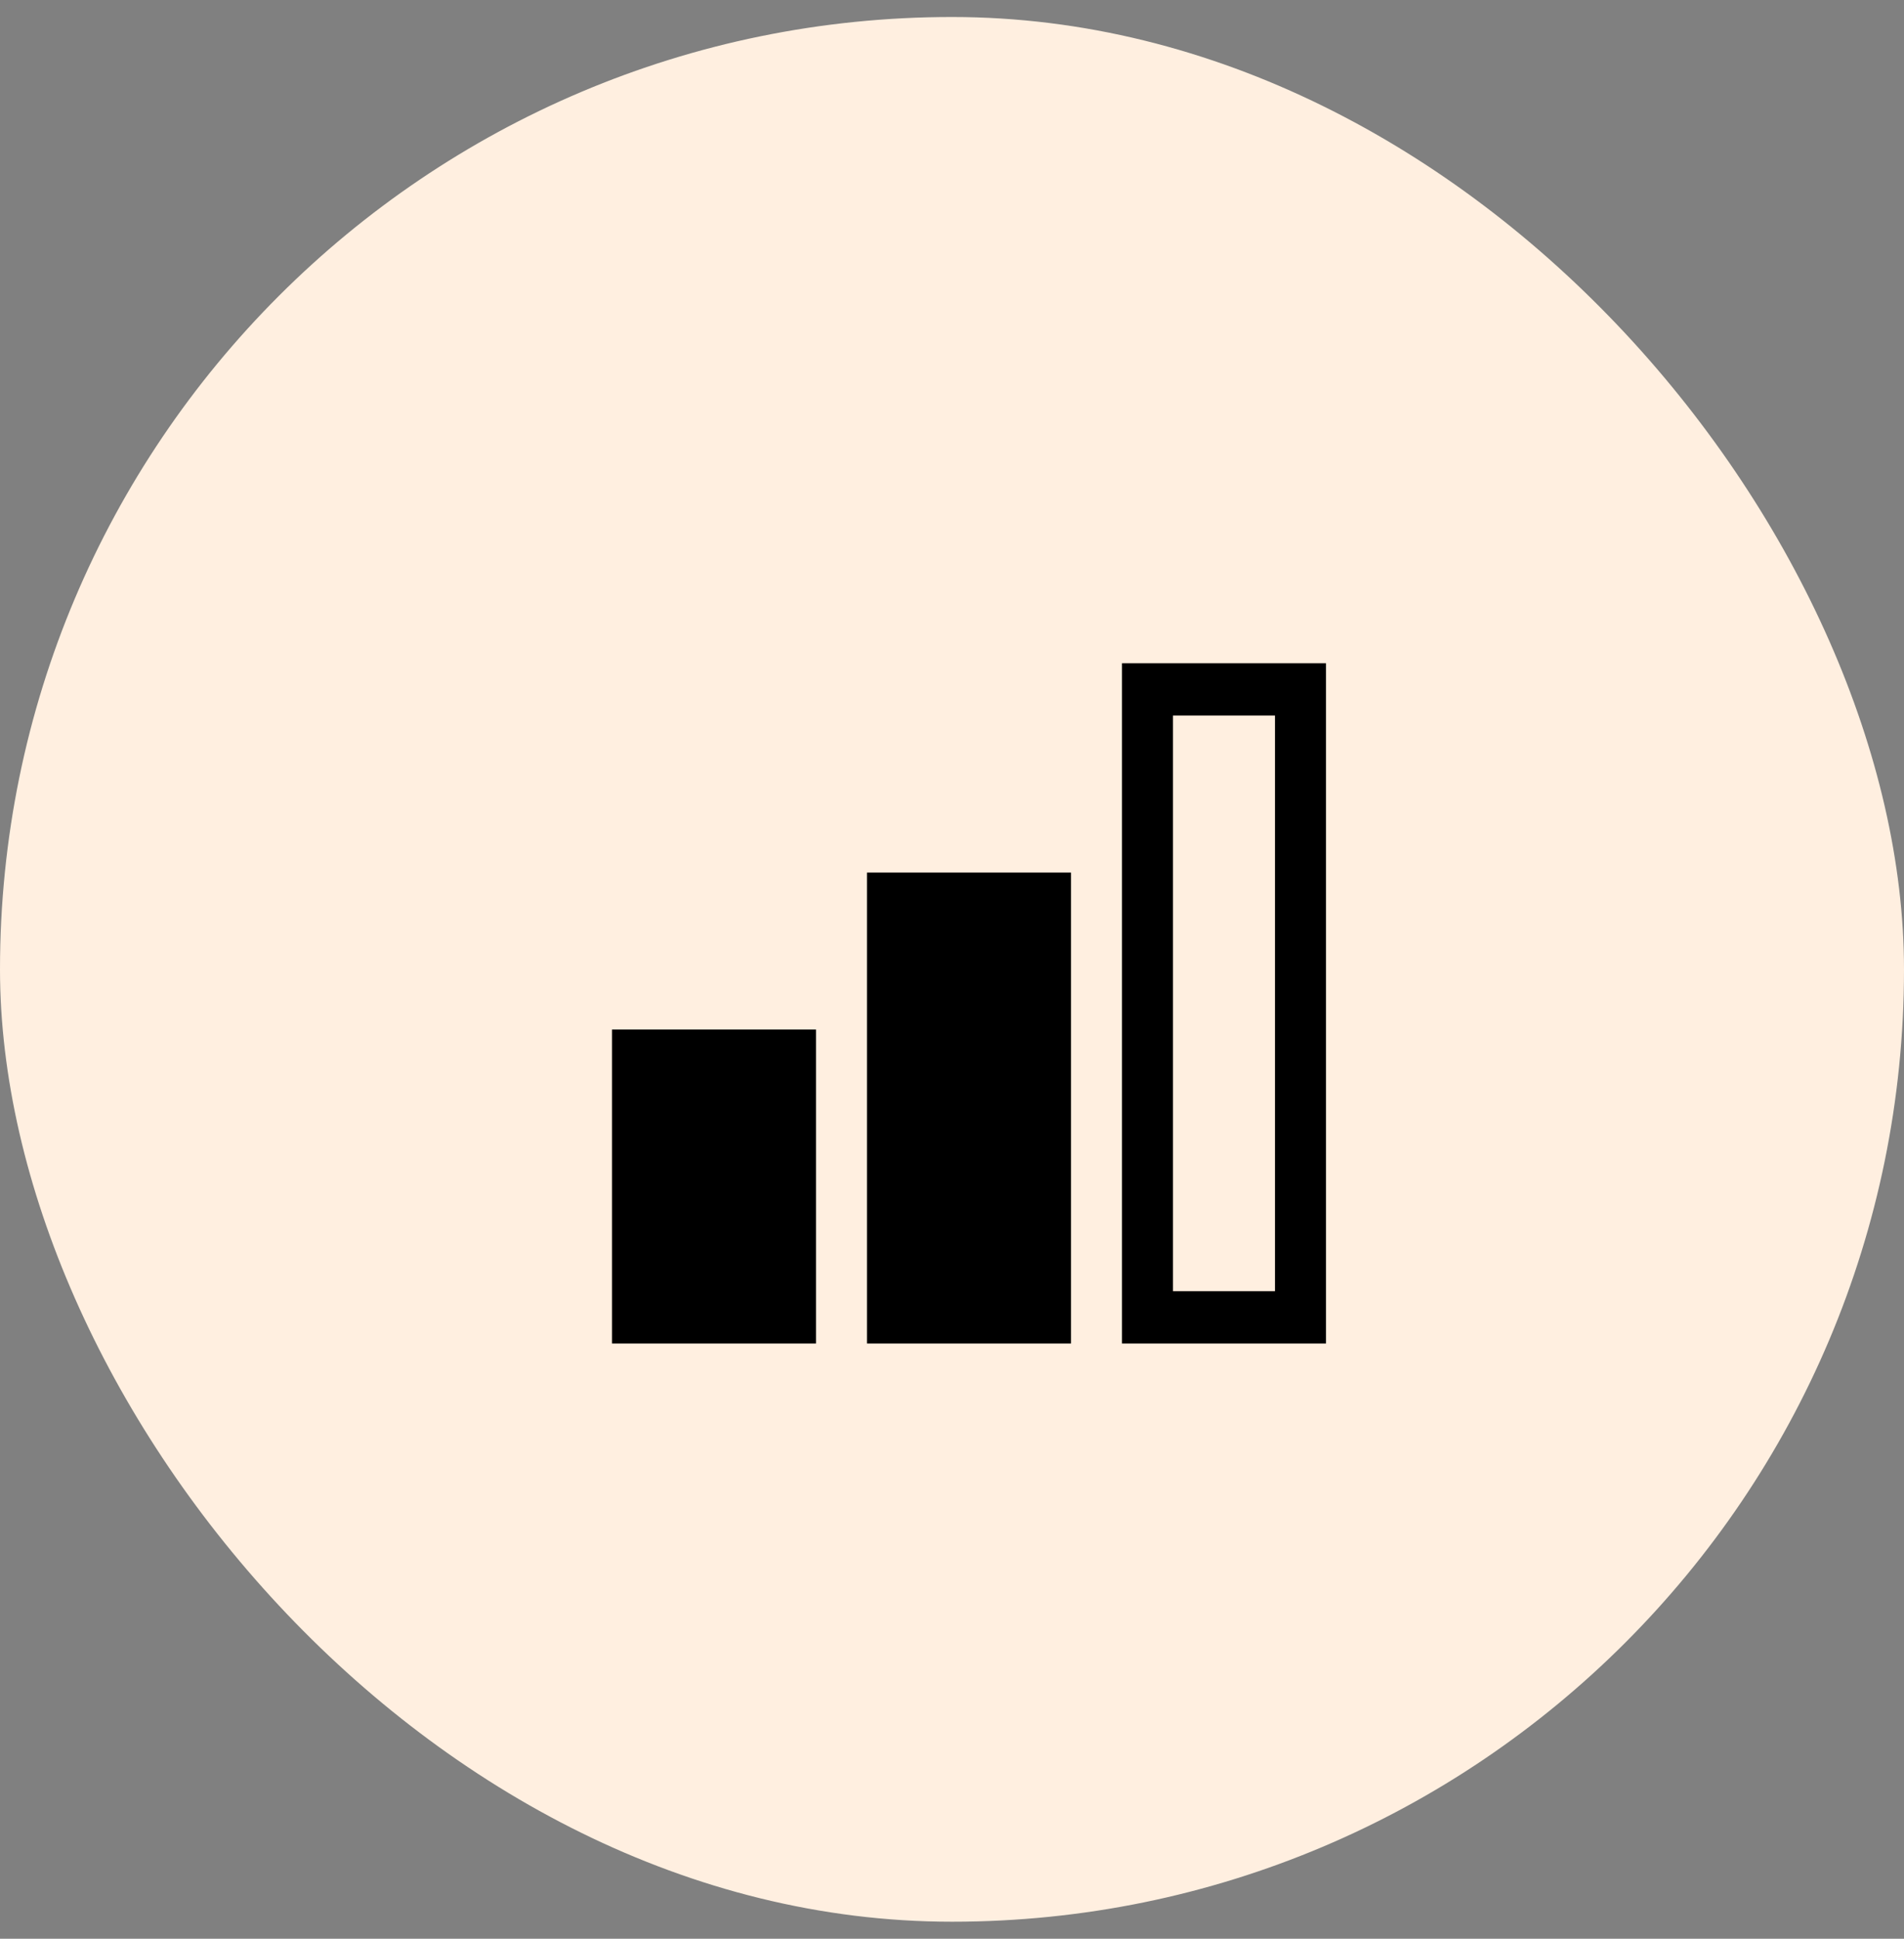
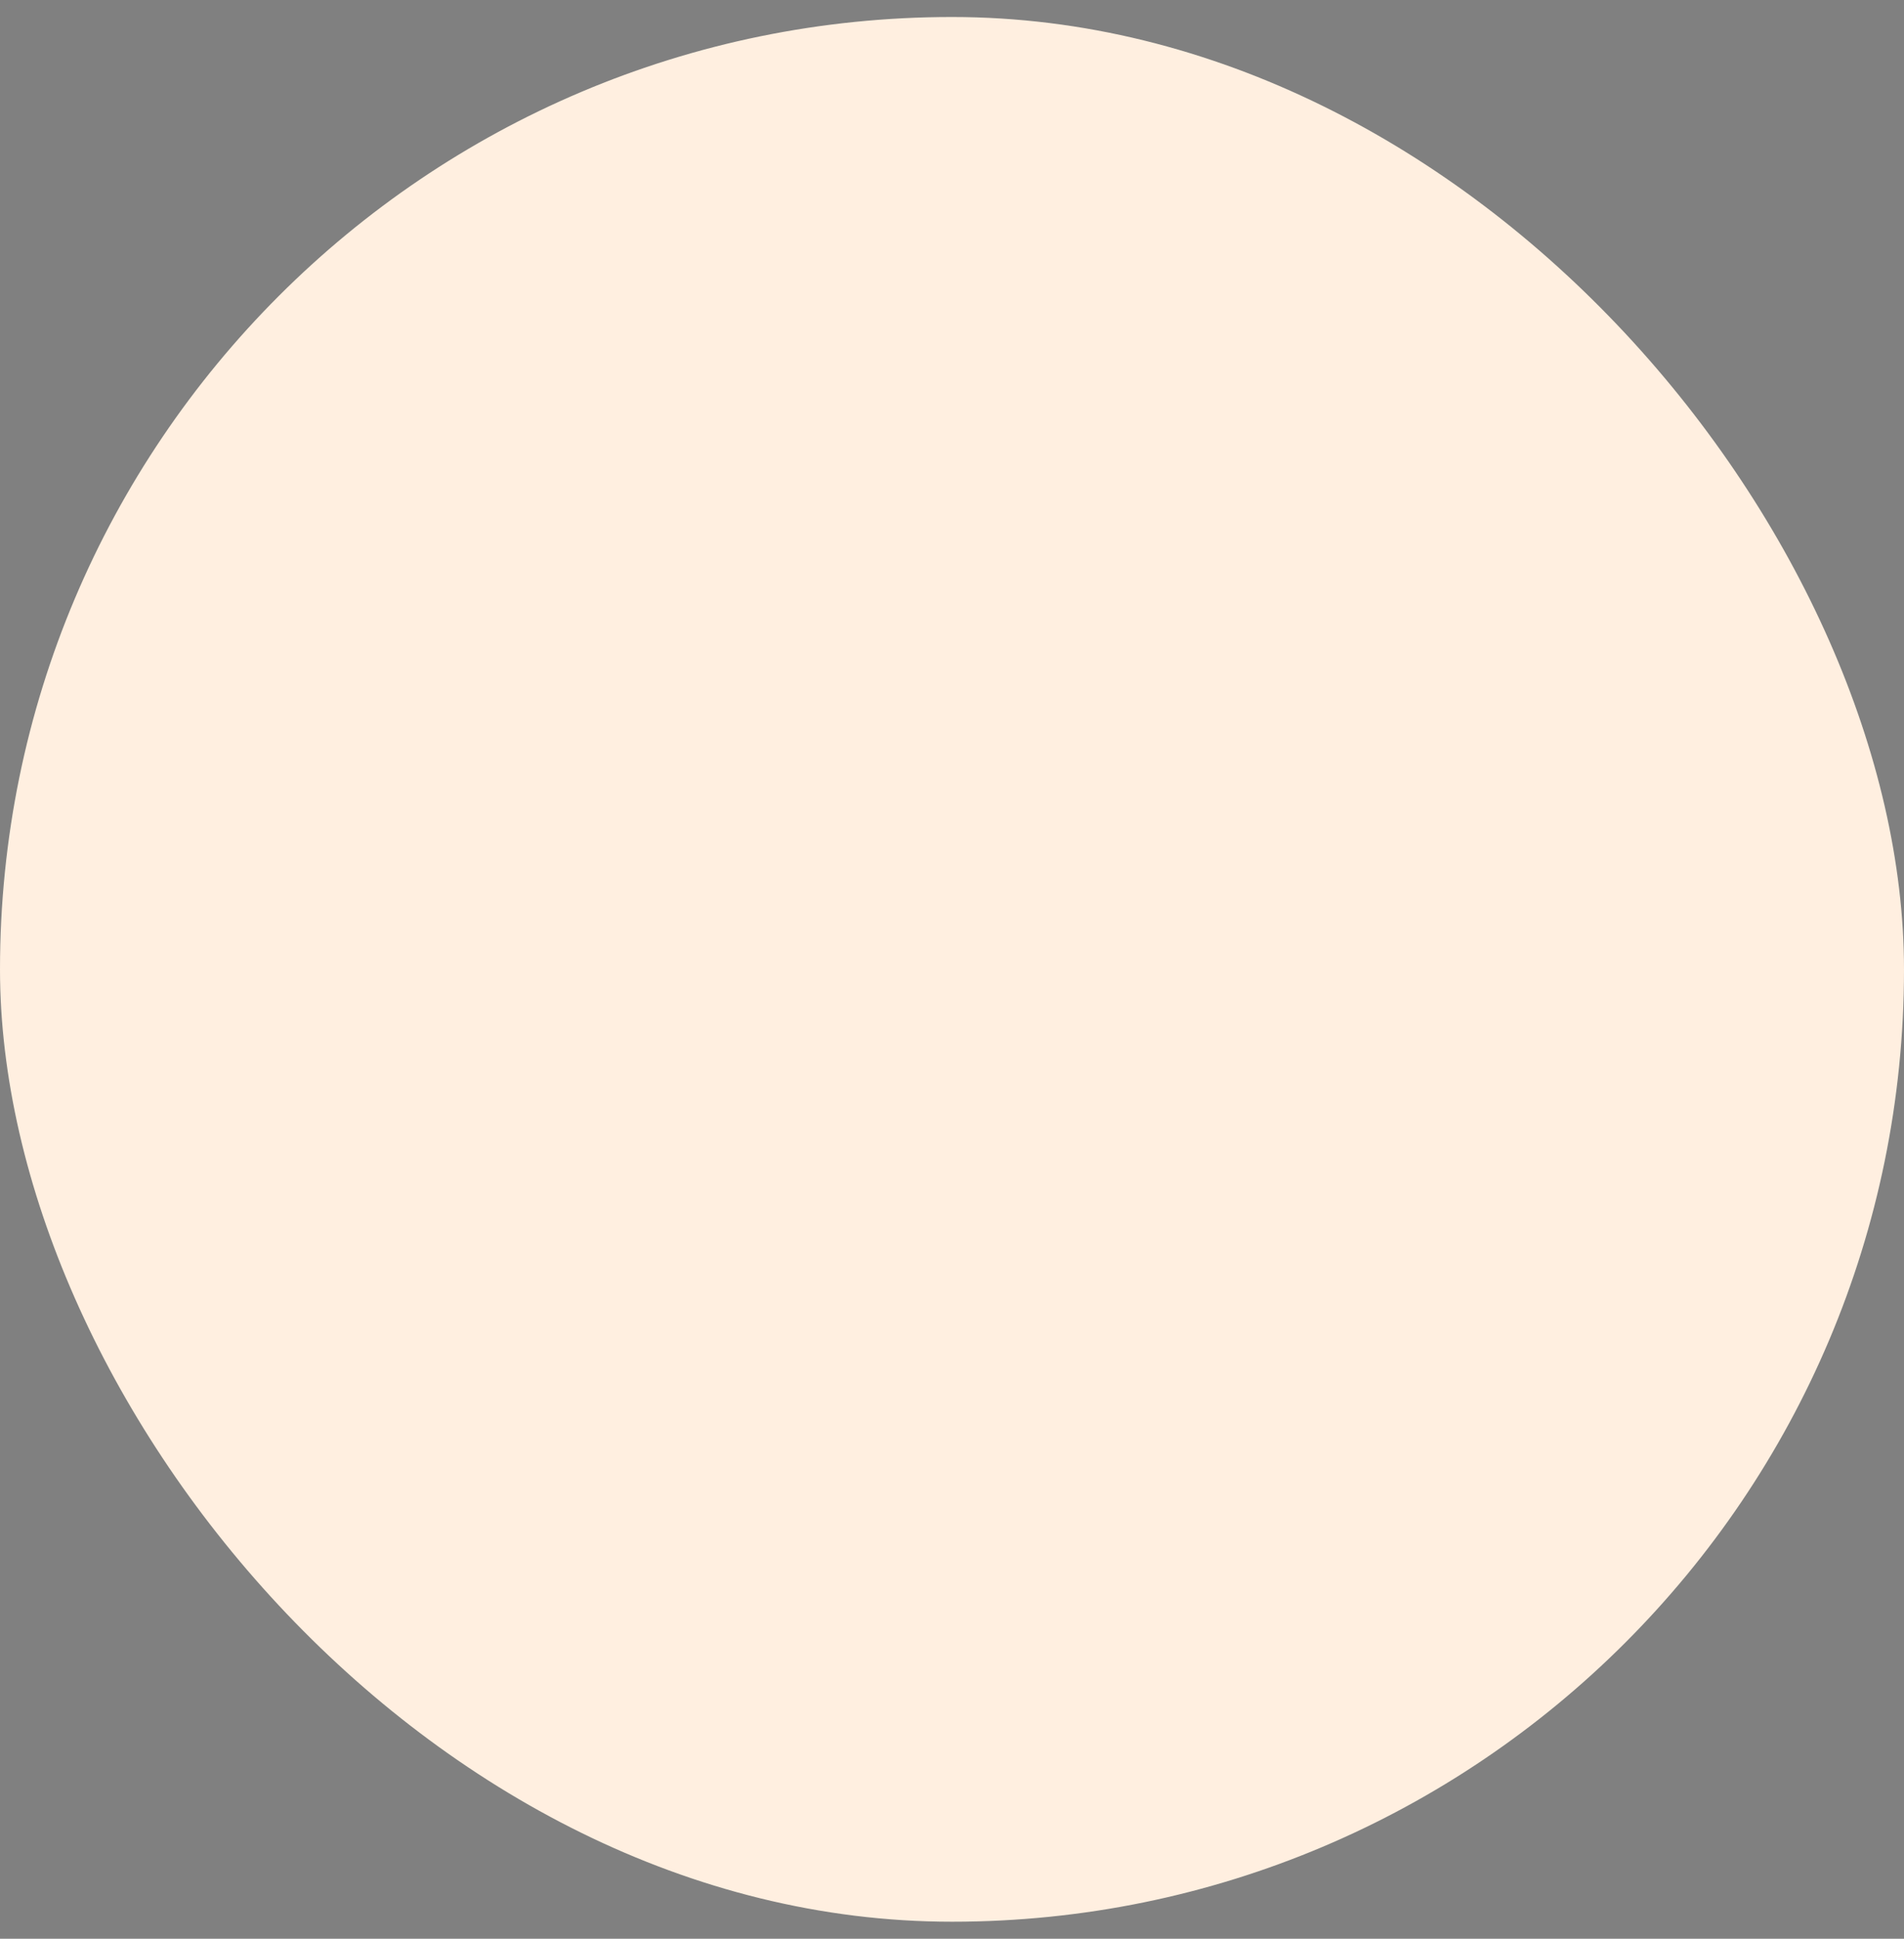
<svg xmlns="http://www.w3.org/2000/svg" width="56" height="57" viewBox="0 0 56 57" fill="none">
  <rect x="0" y="0" width="56" height="57" fill="#808080" stroke="none" />
  <rect y="0.5" width="56" height="56" rx="28" fill="#FFEFE0" />
-   <path d="M39 39.5H33V19.5H39V39.5ZM34.5 37.962H37.5V21.038H34.5V37.962ZM31.5 39.5H25.5V25.654H31.5V39.5ZM24 39.5H18V30.269H24V39.5Z" fill="black" />
</svg>